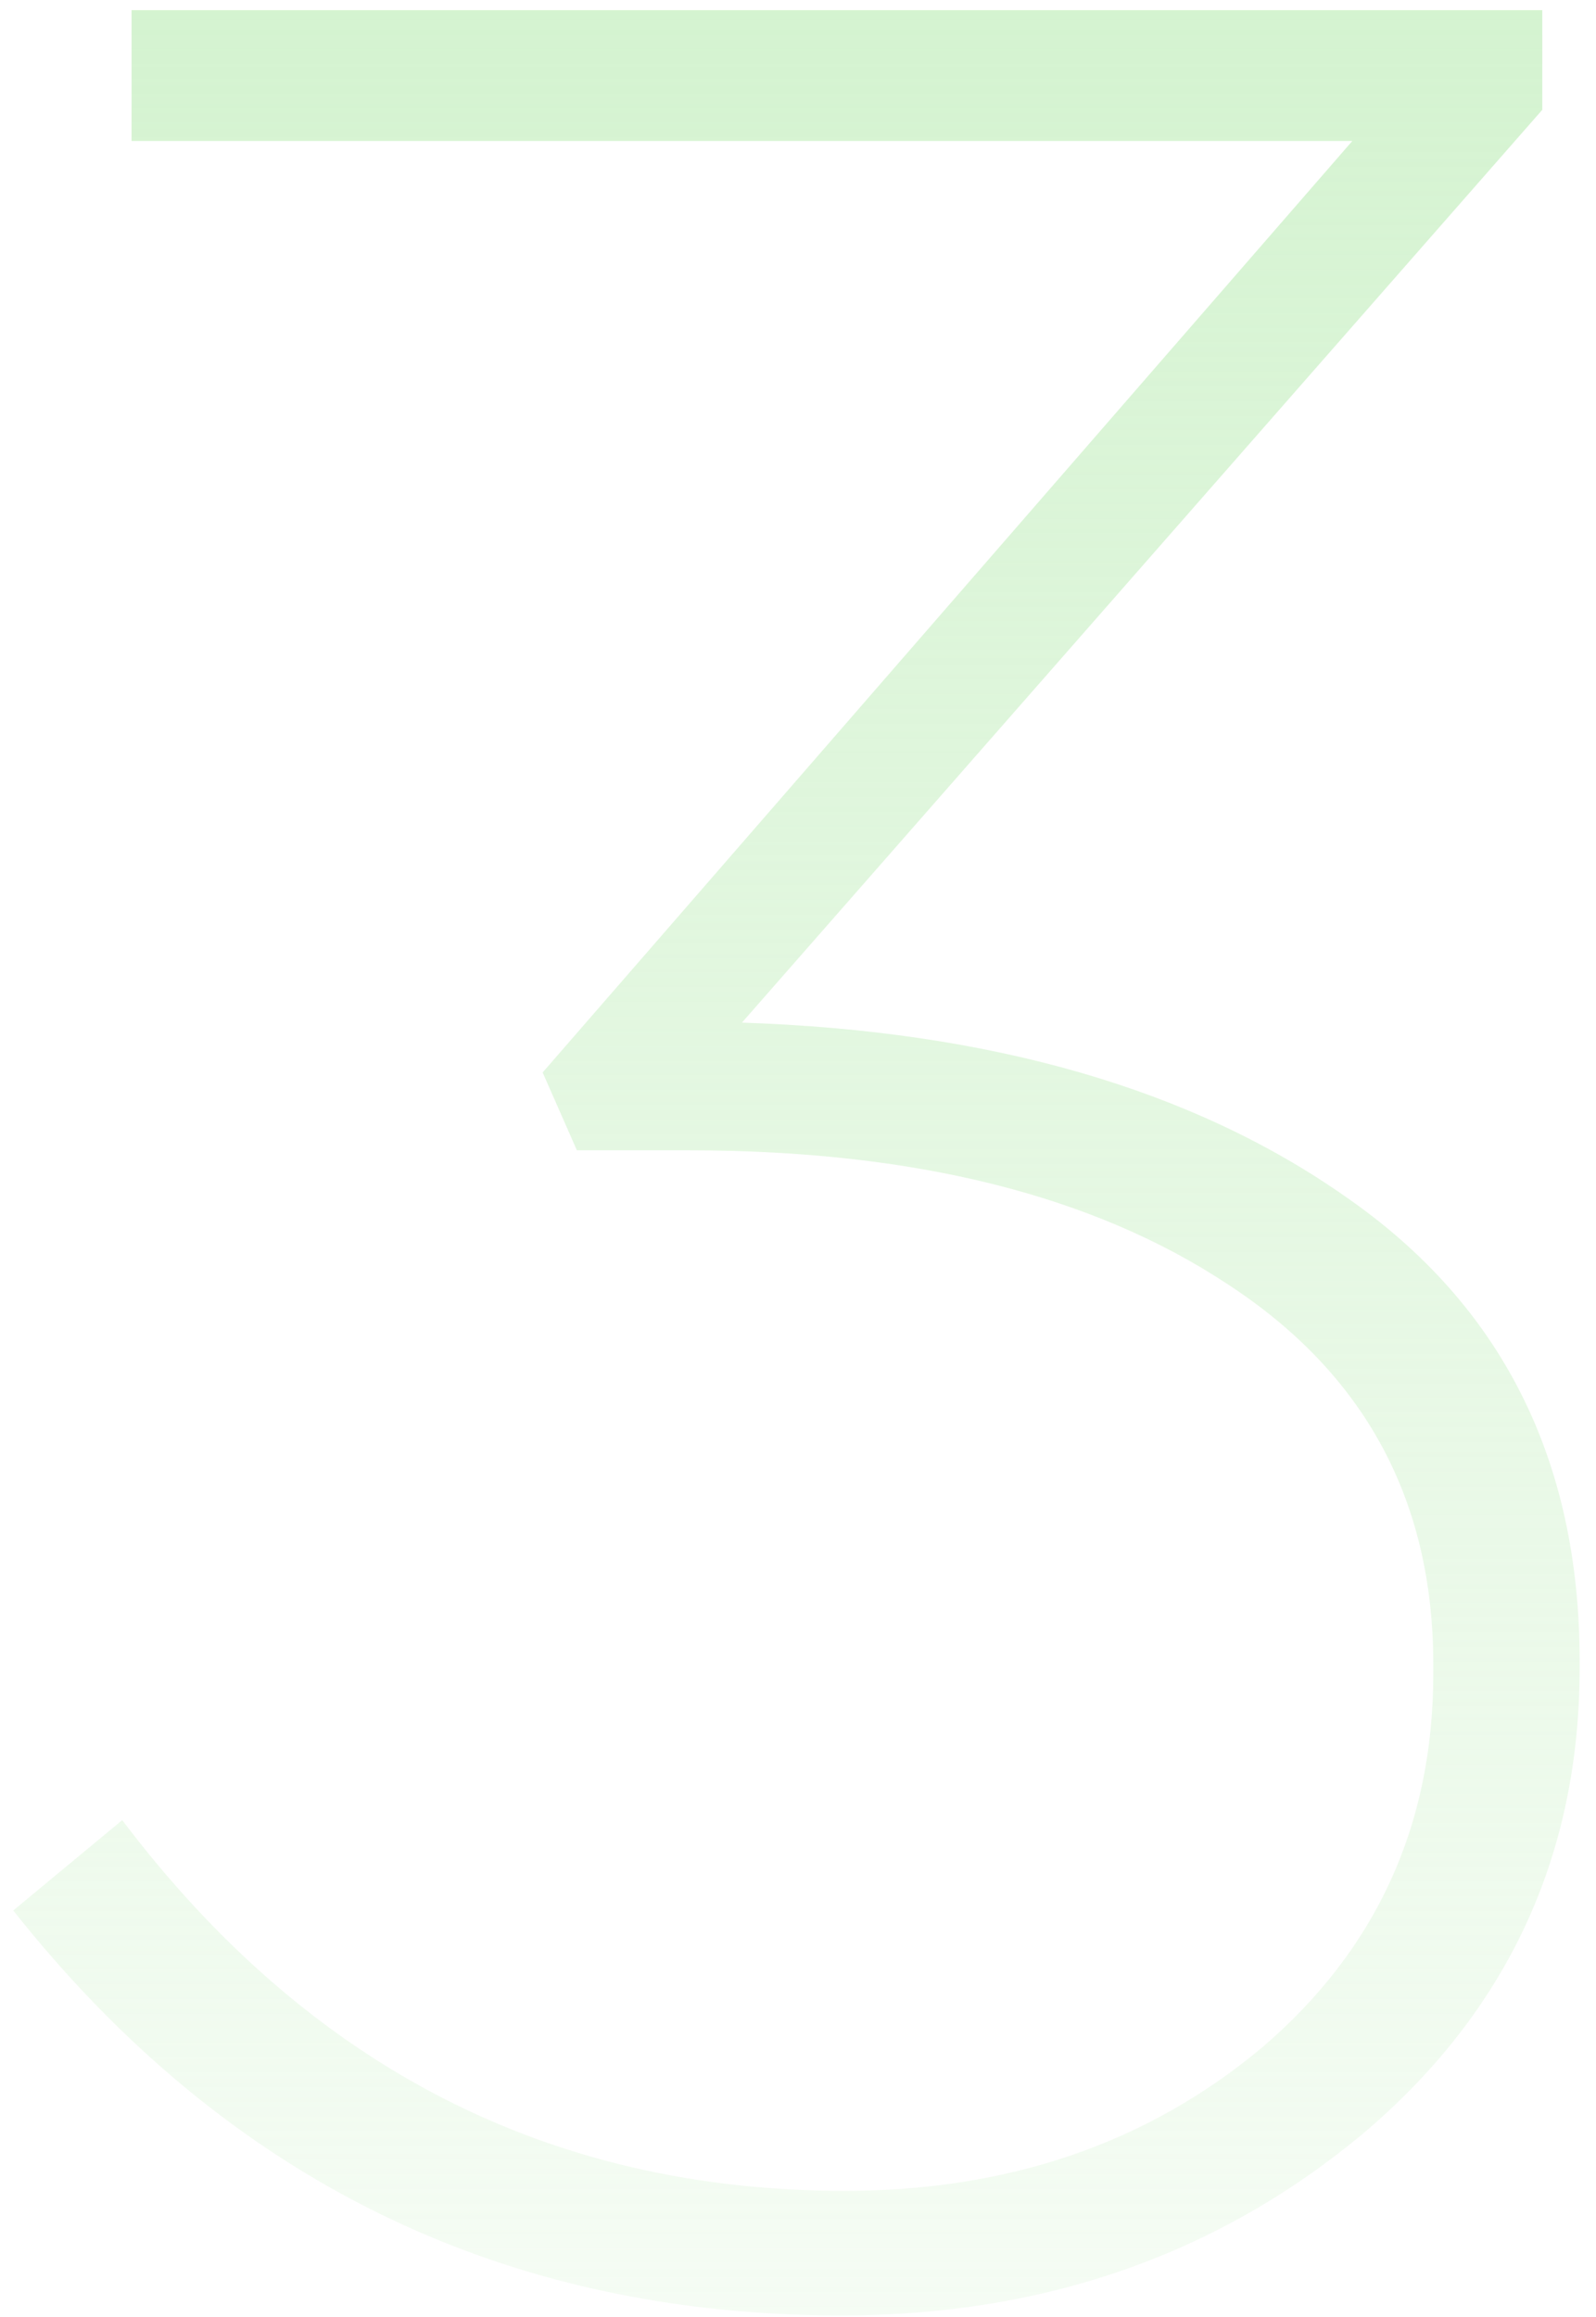
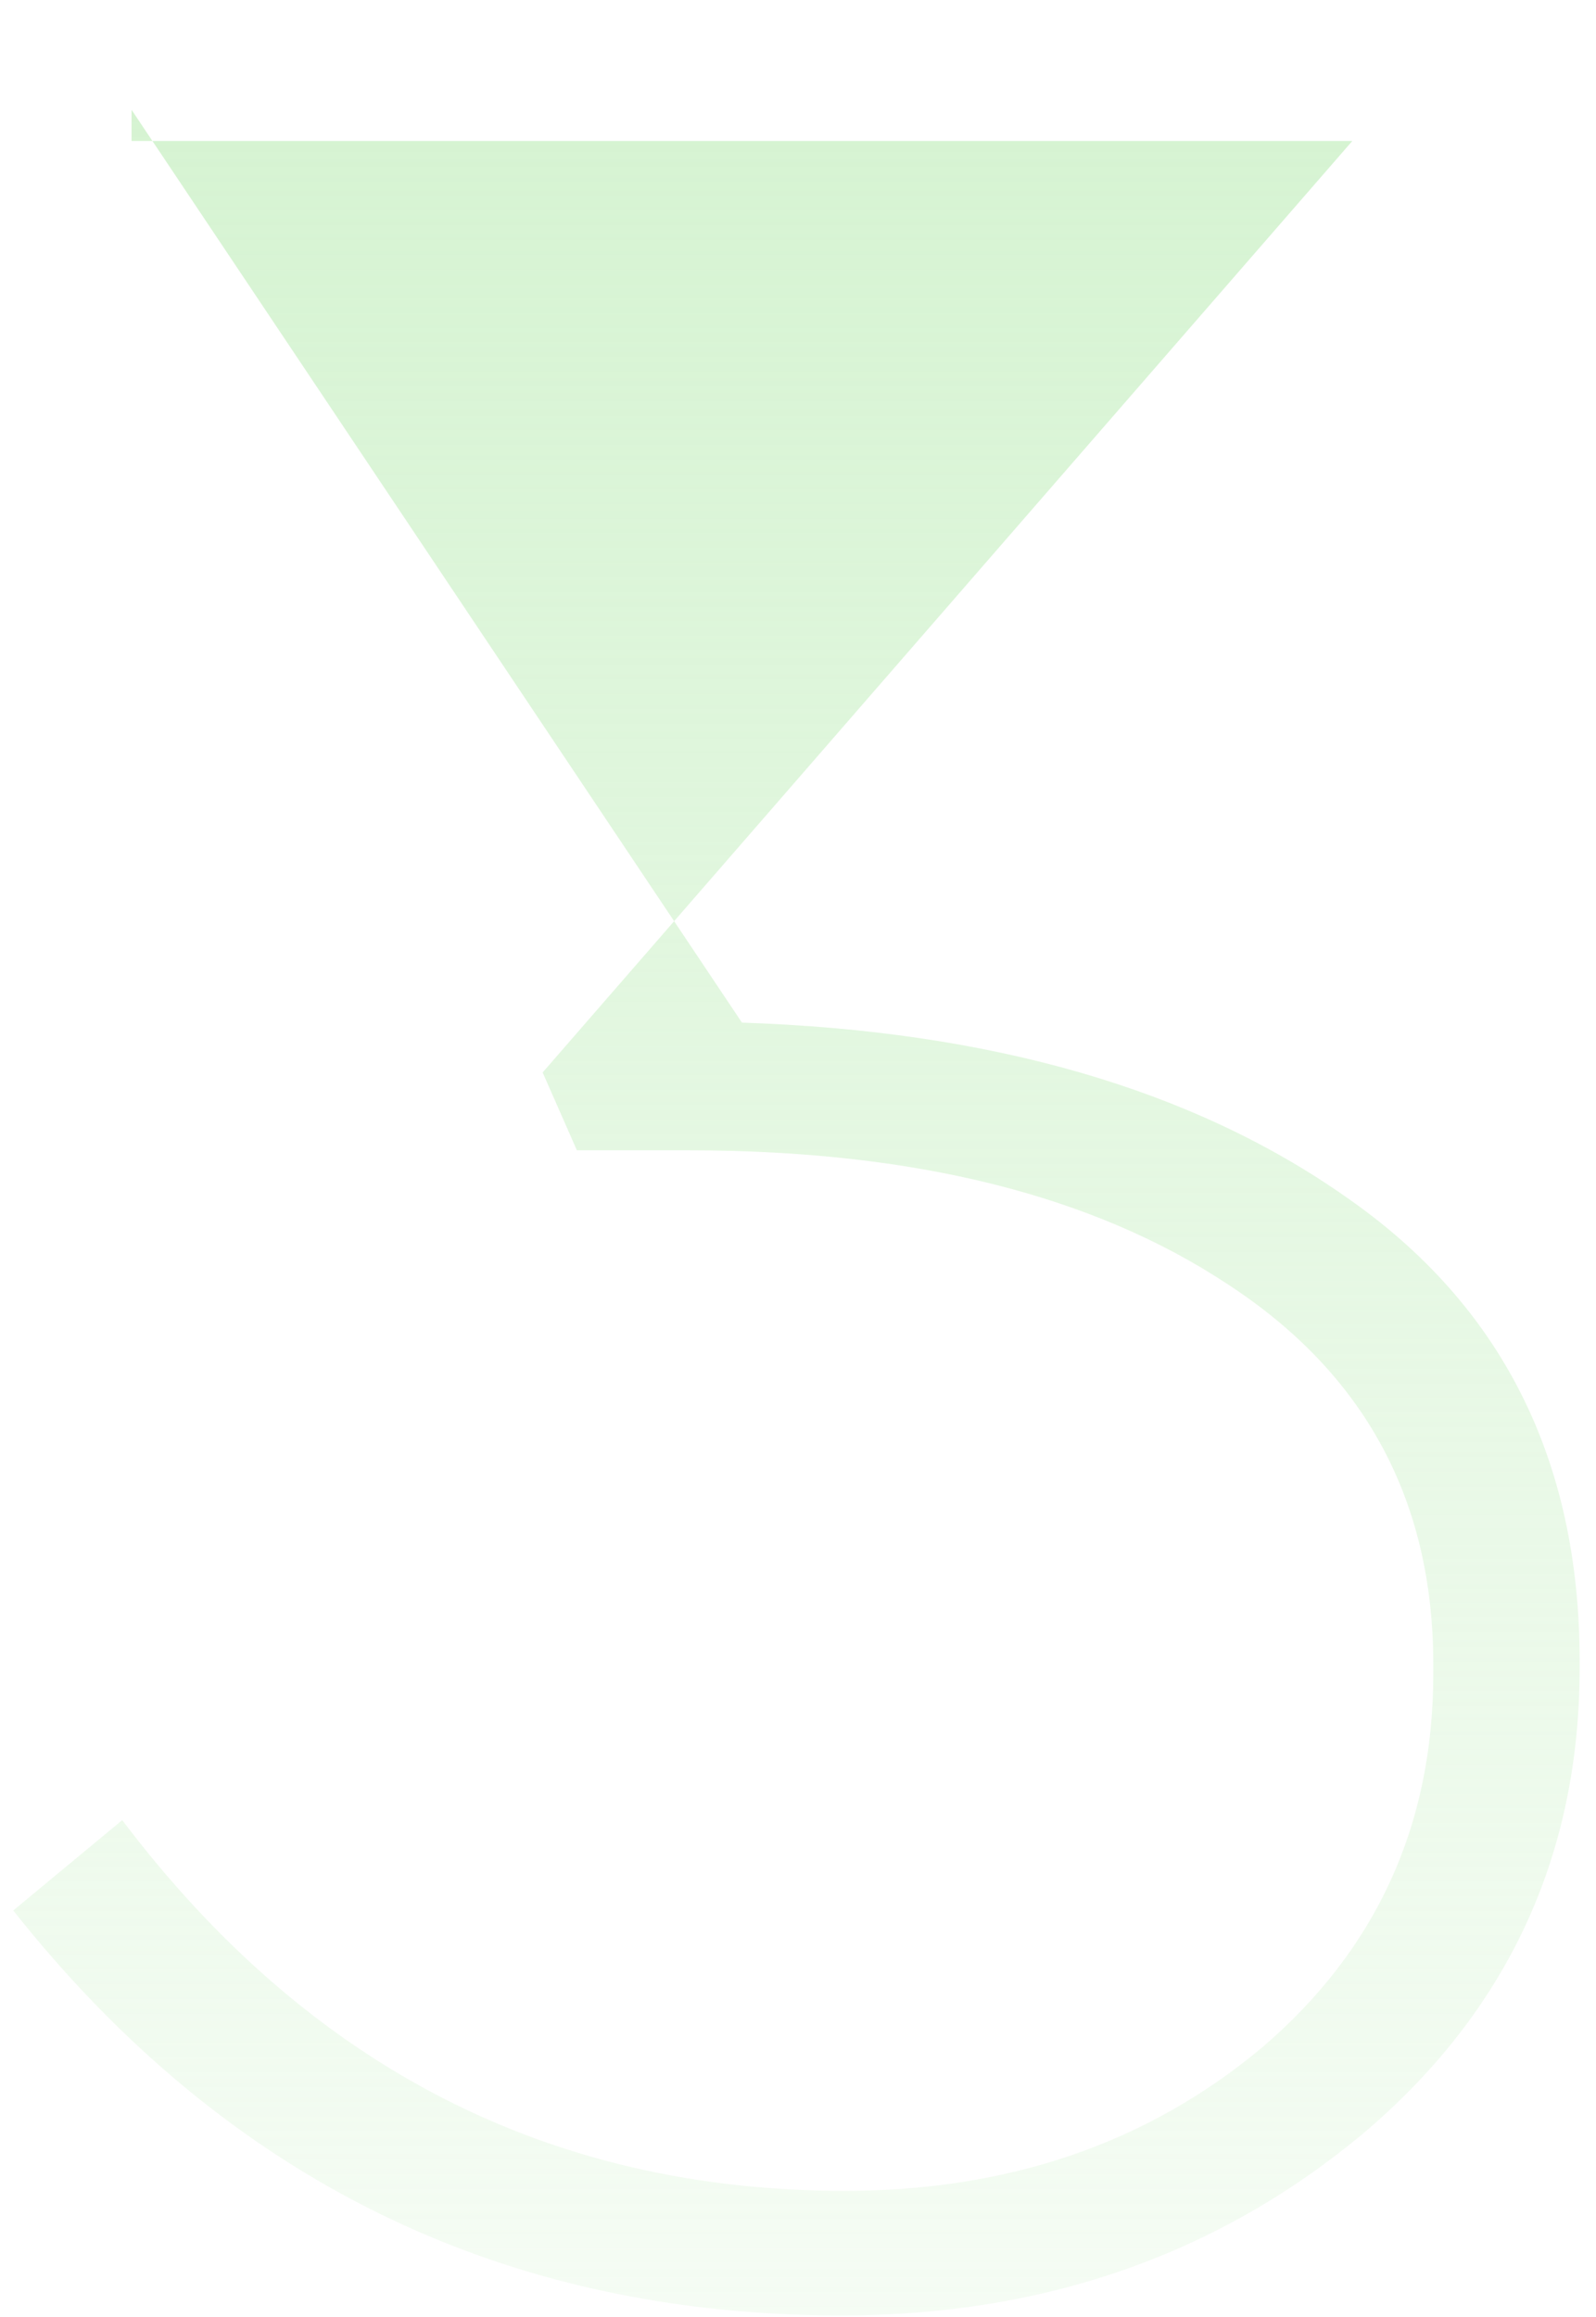
<svg xmlns="http://www.w3.org/2000/svg" width="82" height="119" viewBox="0 0 82 119" fill="none">
-   <path d="M43.24 118.92C25.853 118.92 11.667 111.987 0.68 98.12L6.28 93.48C15.88 106.173 28.253 112.52 43.4 112.52C51.827 112.52 58.973 110.067 64.84 105.16C70.707 100.147 73.64 93.747 73.64 85.96V85.48C73.64 77.053 70.12 70.547 63.08 65.96C56.147 61.373 46.92 59.08 35.4 59.08H29.64L27.88 55.08L69.48 7.24H6.76V0.52H79.24V5.64L38.12 52.52C50.92 52.947 61.267 55.933 69.16 61.48C77.16 67.027 81.16 74.973 81.16 85.32V85.64C81.16 95.347 77.427 103.347 69.96 109.64C62.493 115.827 53.587 118.92 43.24 118.92Z" fill="url(#paint0_linear)" />
+   <path d="M43.24 118.92C25.853 118.92 11.667 111.987 0.68 98.12L6.28 93.48C15.88 106.173 28.253 112.52 43.4 112.52C51.827 112.52 58.973 110.067 64.84 105.16C70.707 100.147 73.64 93.747 73.64 85.96V85.48C73.64 77.053 70.12 70.547 63.08 65.96C56.147 61.373 46.92 59.08 35.4 59.08H29.64L27.88 55.08L69.48 7.24H6.76V0.52V5.64L38.12 52.52C50.92 52.947 61.267 55.933 69.16 61.48C77.16 67.027 81.16 74.973 81.16 85.32V85.64C81.16 95.347 77.427 103.347 69.96 109.64C62.493 115.827 53.587 118.92 43.24 118.92Z" fill="url(#paint0_linear)" />
  <defs>
    <linearGradient id="paint0_linear" x1="43" y1="-37" x2="43" y2="155" gradientUnits="userSpaceOnUse">
      <stop stop-color="#CAF0C5" />
      <stop offset="1" stop-color="#CAF0C5" stop-opacity="0" />
    </linearGradient>
  </defs>
</svg>